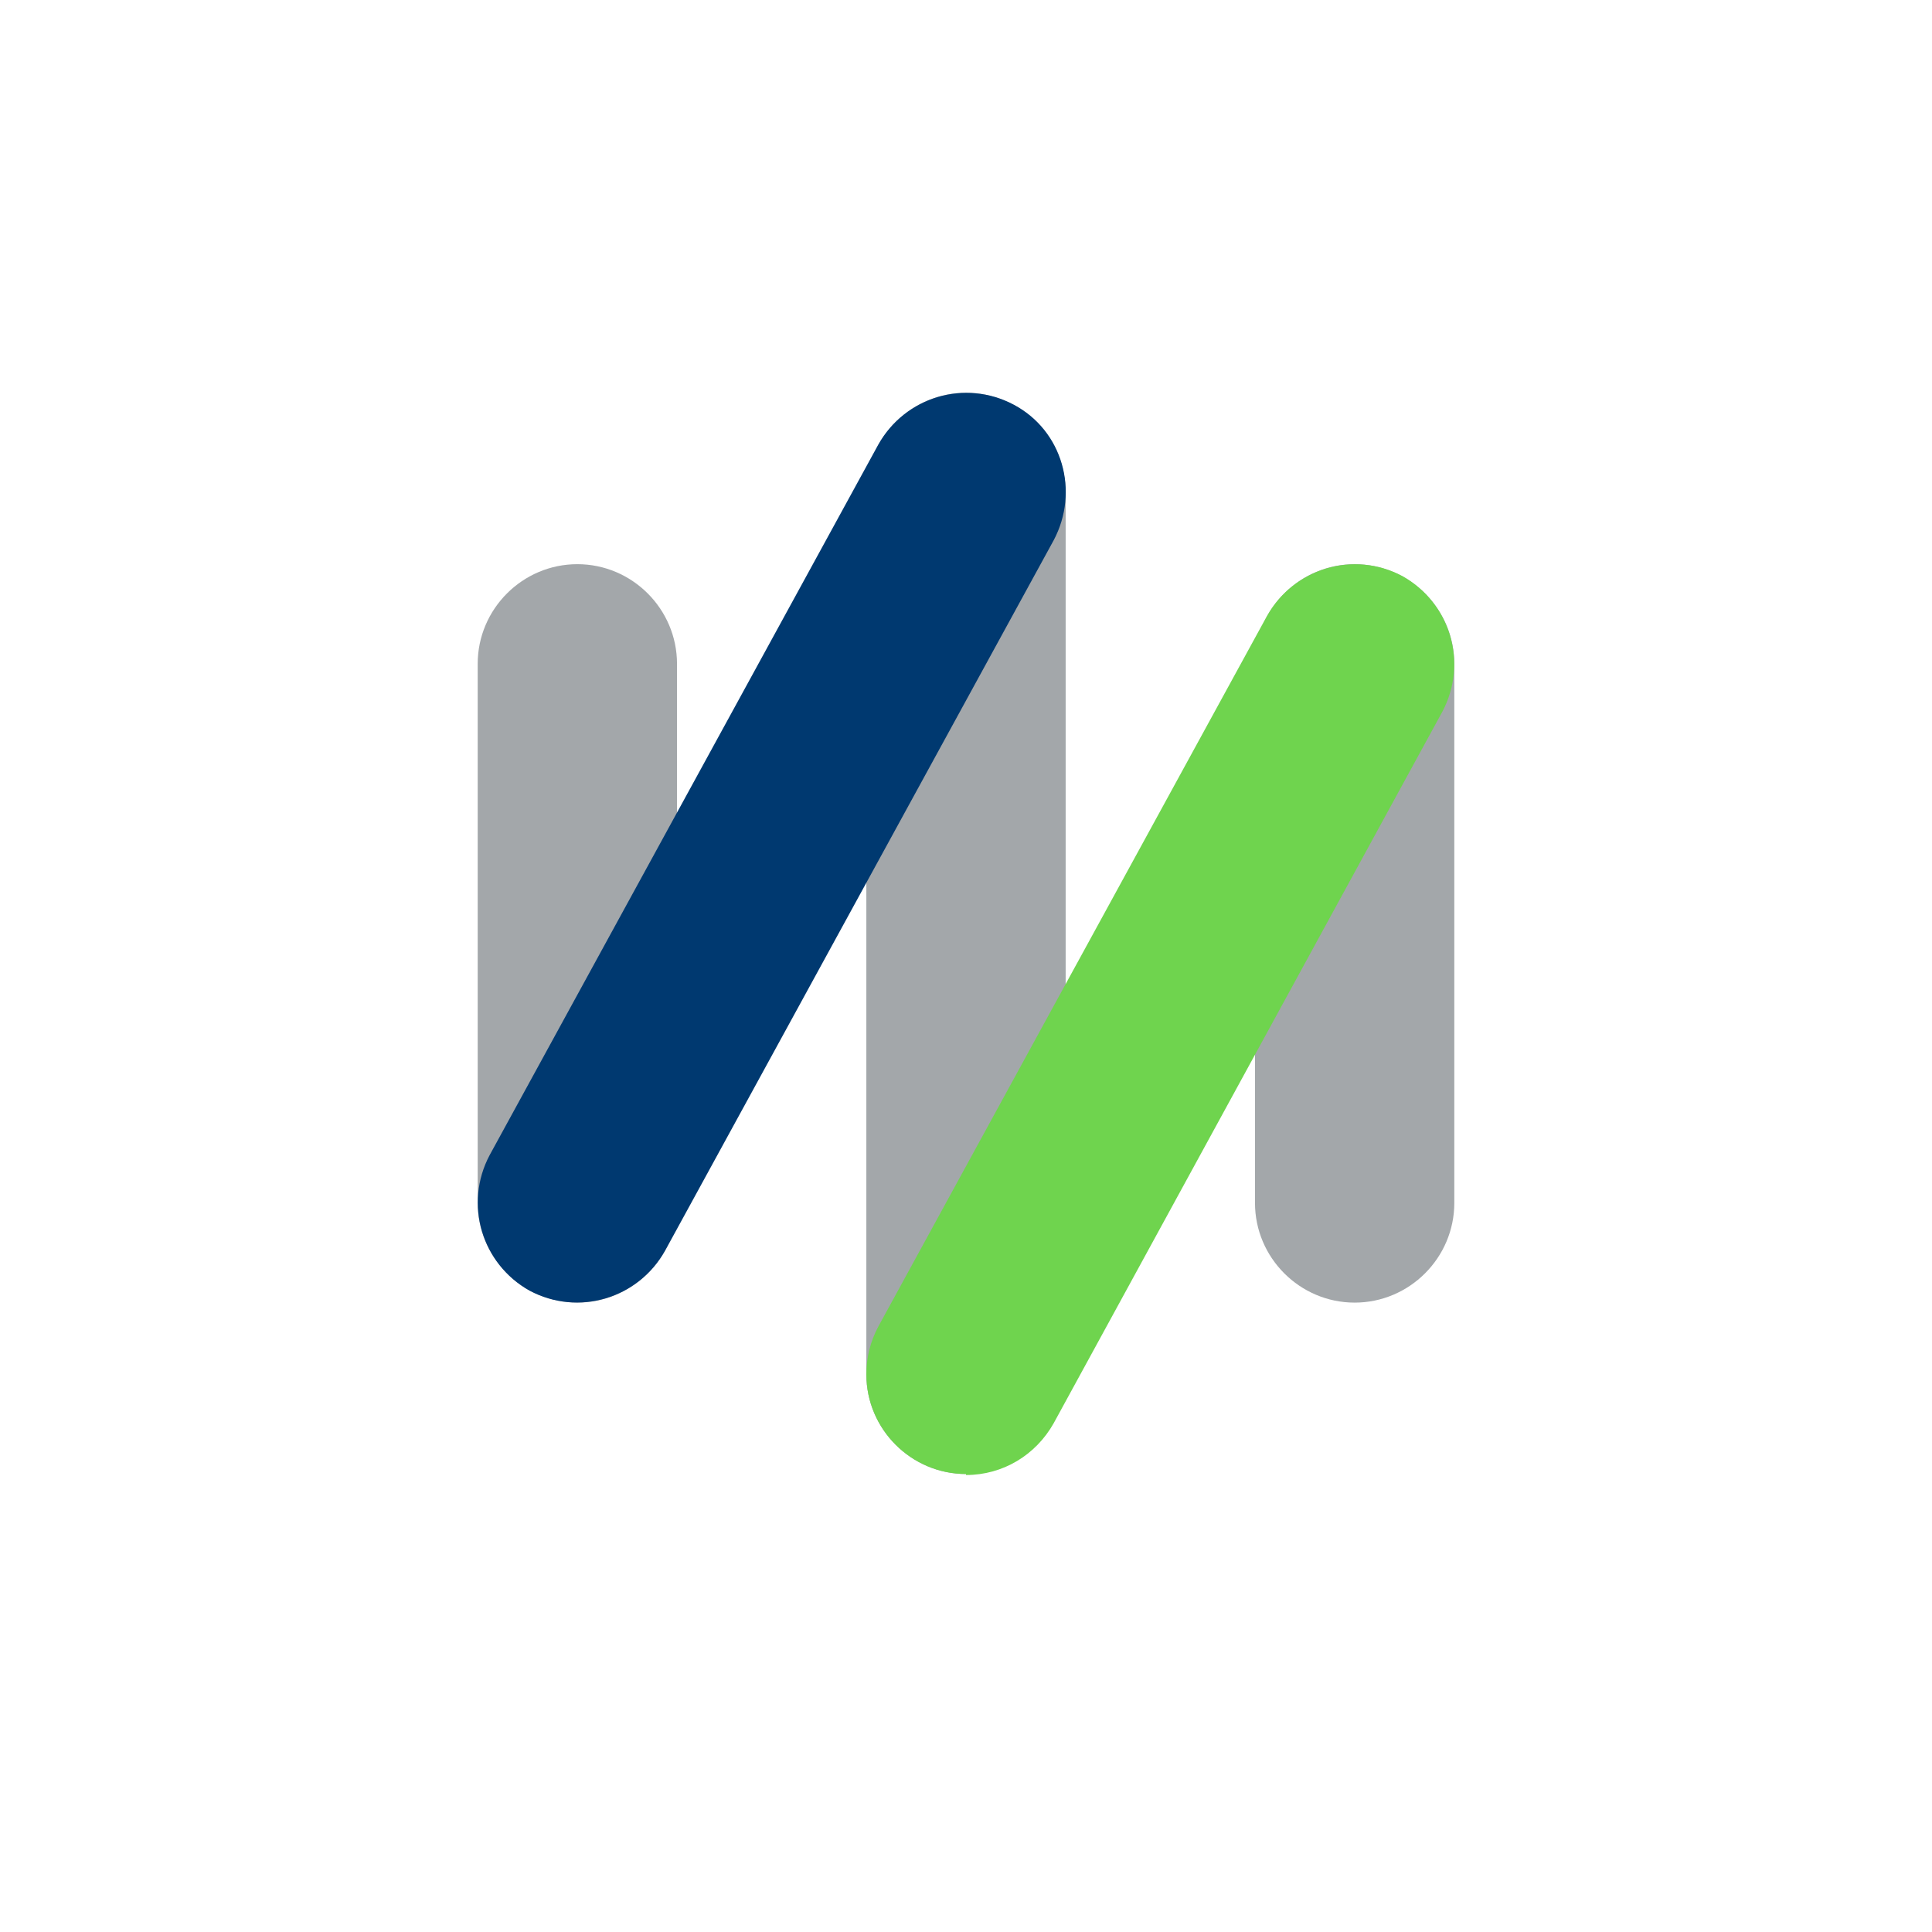
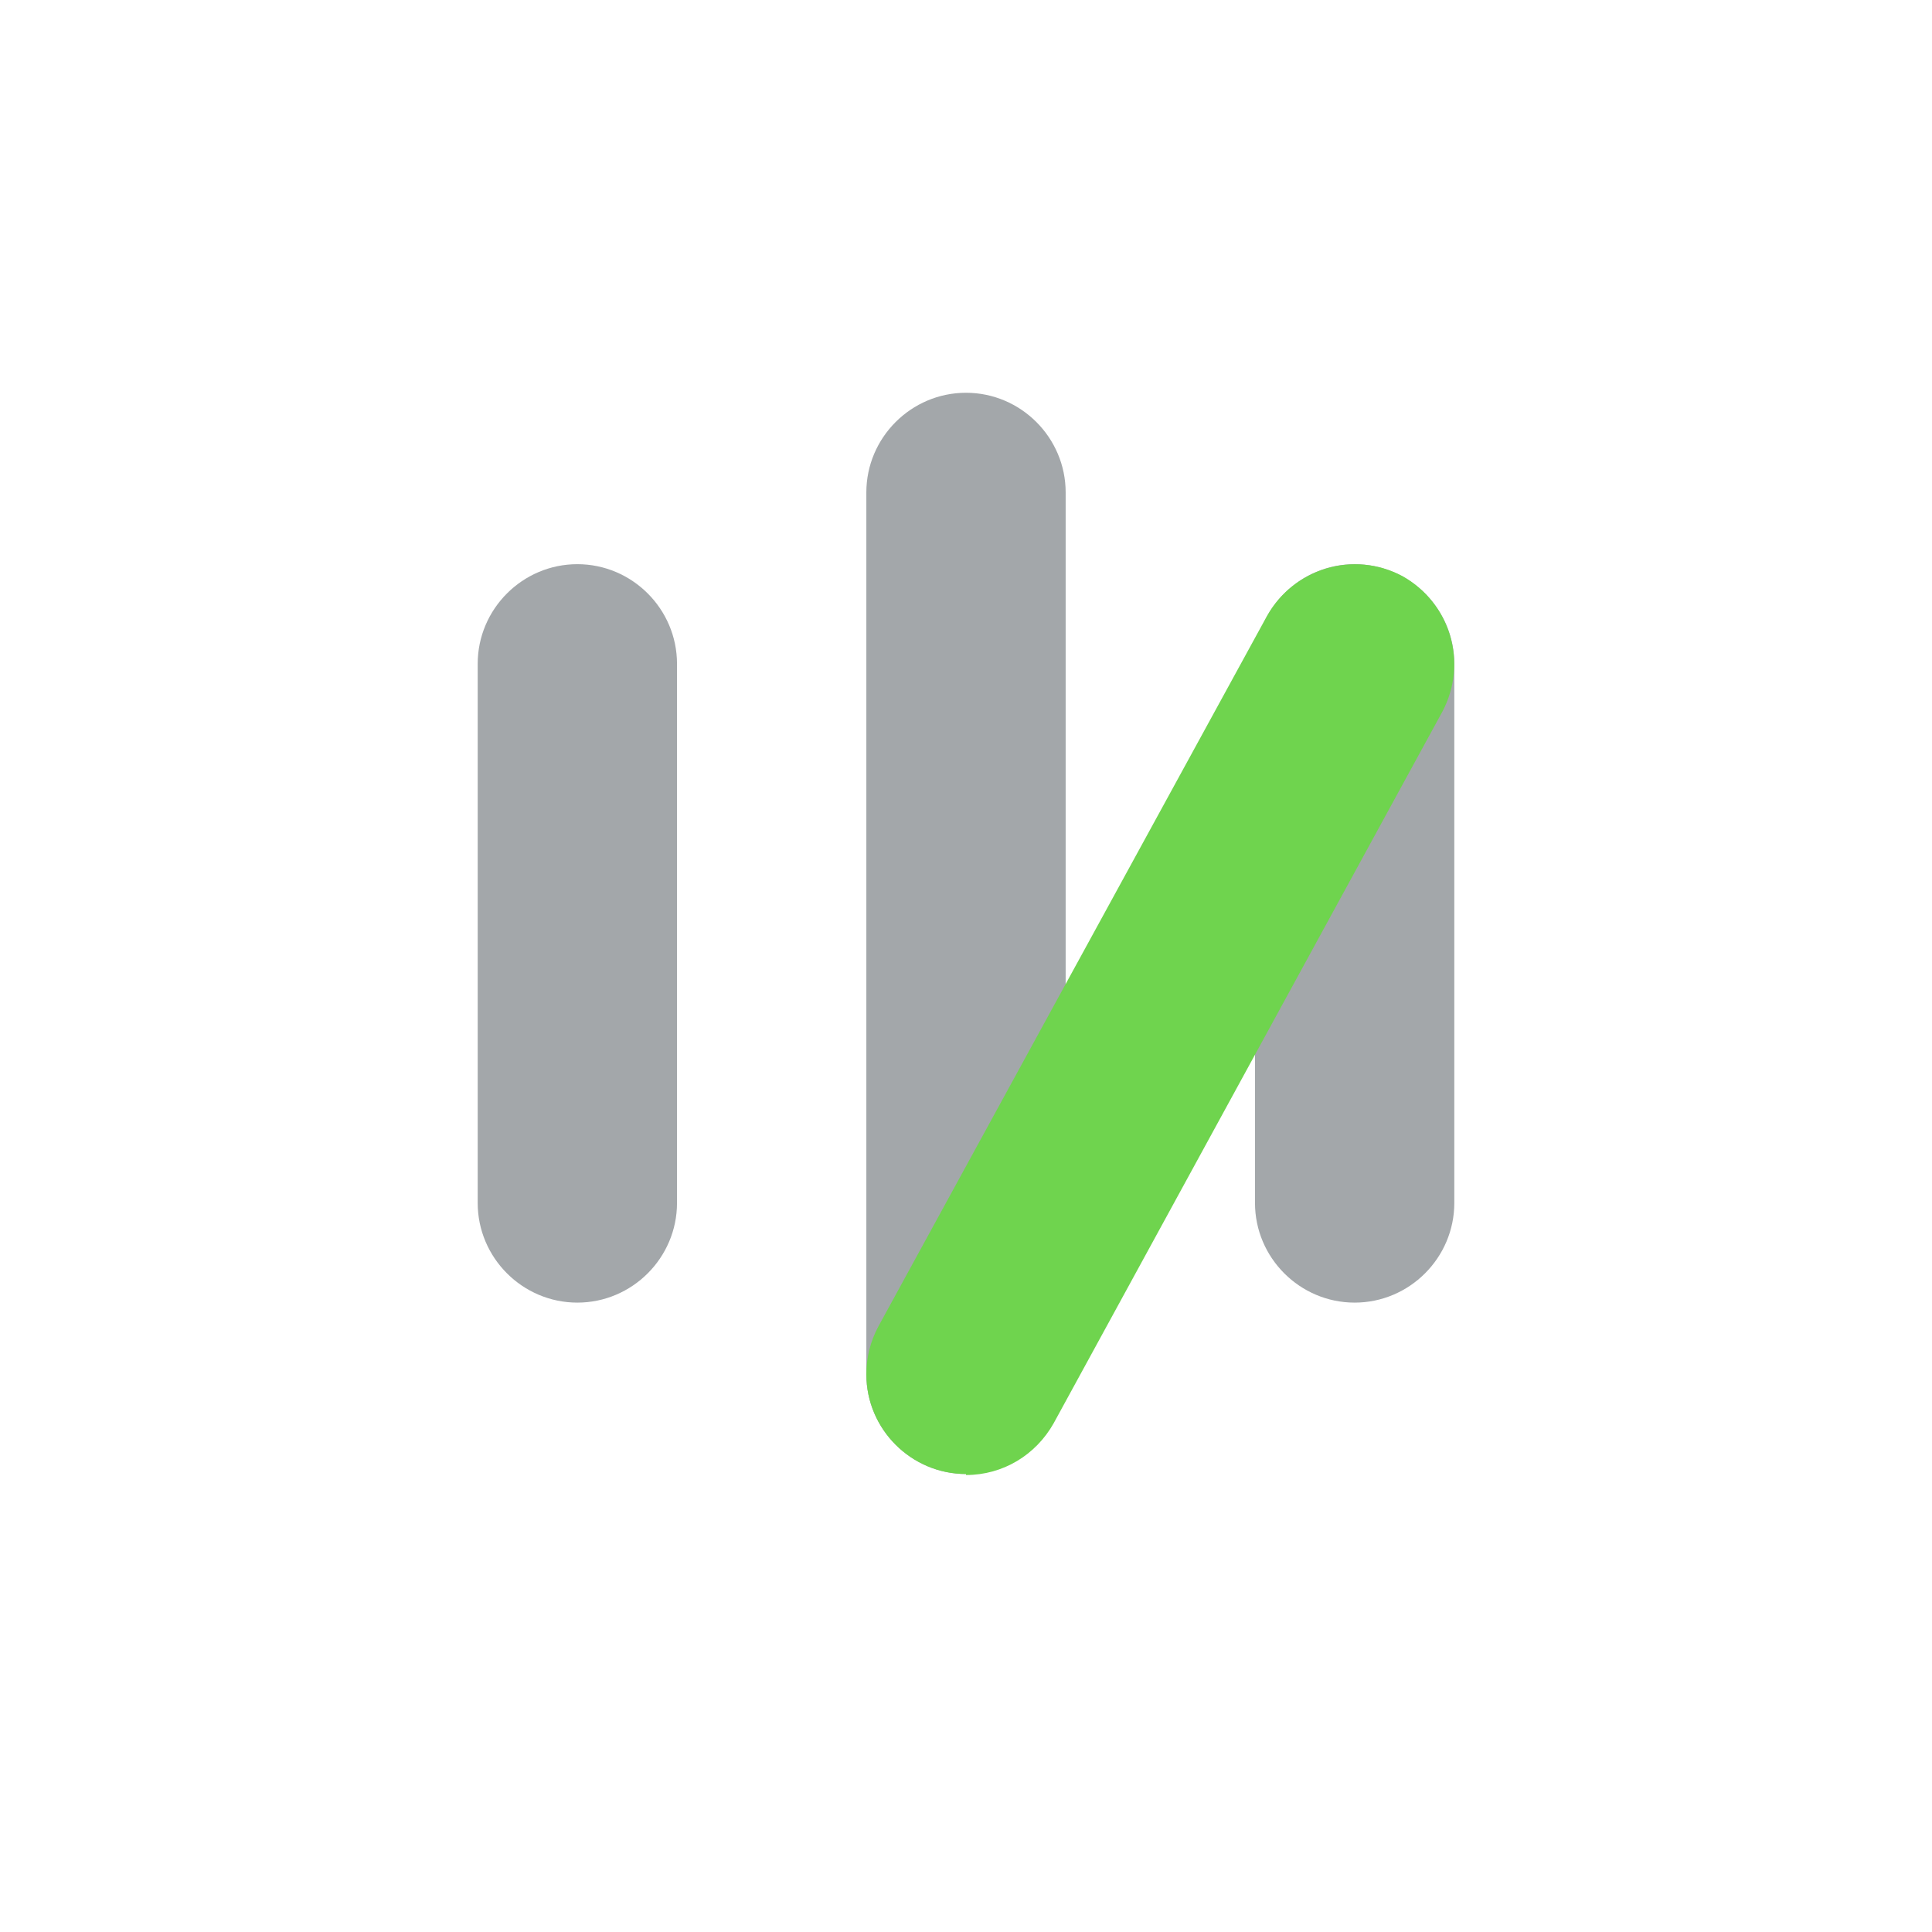
<svg xmlns="http://www.w3.org/2000/svg" width="182" height="182" viewBox="0 0 182 182" fill="none">
  <g filter="url(#filter0_d_19313_11798)">
-     <rect x="11" y="7.008" width="160" height="160" rx="14" fill="white" />
-   </g>
+     </g>
  <path d="M137 62.535V113.322C137 118.486 132.776 122.71 127.612 122.71C122.449 122.71 118.224 118.486 118.224 113.322V62.535C118.224 57.371 122.449 53.147 127.612 53.147C132.776 53.147 137 57.371 137 62.535ZM91 37C85.837 37 81.612 41.224 81.612 46.388V129.469C81.612 134.633 85.837 138.857 91 138.857C96.163 138.857 100.388 134.633 100.388 129.469V46.388C100.388 41.224 96.163 37 91 37ZM54.388 53.147C49.224 53.147 45 57.371 45 62.535V113.322C45 118.486 49.224 122.71 54.388 122.71C59.551 122.71 63.776 118.486 63.776 113.322V62.535C63.776 57.371 59.551 53.147 54.388 53.147Z" fill="#A3A7AA" />
  <path d="M91.001 138.857C85.838 138.857 81.613 134.633 81.613 129.469C81.613 127.874 81.989 126.371 82.74 124.963L119.352 58.029C121.887 53.523 127.519 51.833 132.119 54.273C136.626 56.808 138.315 62.441 135.875 67.041L99.262 134.069C97.573 137.074 94.475 138.951 91.001 138.951V138.857Z" fill="#6FD44E" />
-   <path d="M99.261 50.893L62.648 117.828C60.114 122.334 54.481 124.024 49.881 121.583C45.375 119.049 43.685 113.416 46.126 108.816L82.738 41.881C85.273 37.375 90.906 35.685 95.506 38.126C100.106 40.567 101.702 46.293 99.261 50.893Z" fill="#003970" />
  <defs>
    <filter id="filter0_d_19313_11798" x="0" y="0.008" width="182" height="182" filterUnits="userSpaceOnUse" color-interpolation-filters="sRGB">
      <feFlood flood-opacity="0" result="BackgroundImageFix" />
      <feColorMatrix in="SourceAlpha" type="matrix" values="0 0 0 0 0 0 0 0 0 0 0 0 0 0 0 0 0 0 127 0" result="hardAlpha" />
      <feOffset dy="4" />
      <feGaussianBlur stdDeviation="5.5" />
      <feComposite in2="hardAlpha" operator="out" />
      <feColorMatrix type="matrix" values="0 0 0 0 0.129 0 0 0 0 0.2 0 0 0 0 0.192 0 0 0 0.3 0" />
      <feBlend mode="normal" in2="BackgroundImageFix" result="effect1_dropShadow_19313_11798" />
      <feBlend mode="normal" in="SourceGraphic" in2="effect1_dropShadow_19313_11798" result="shape" />
    </filter>
  </defs>
</svg>